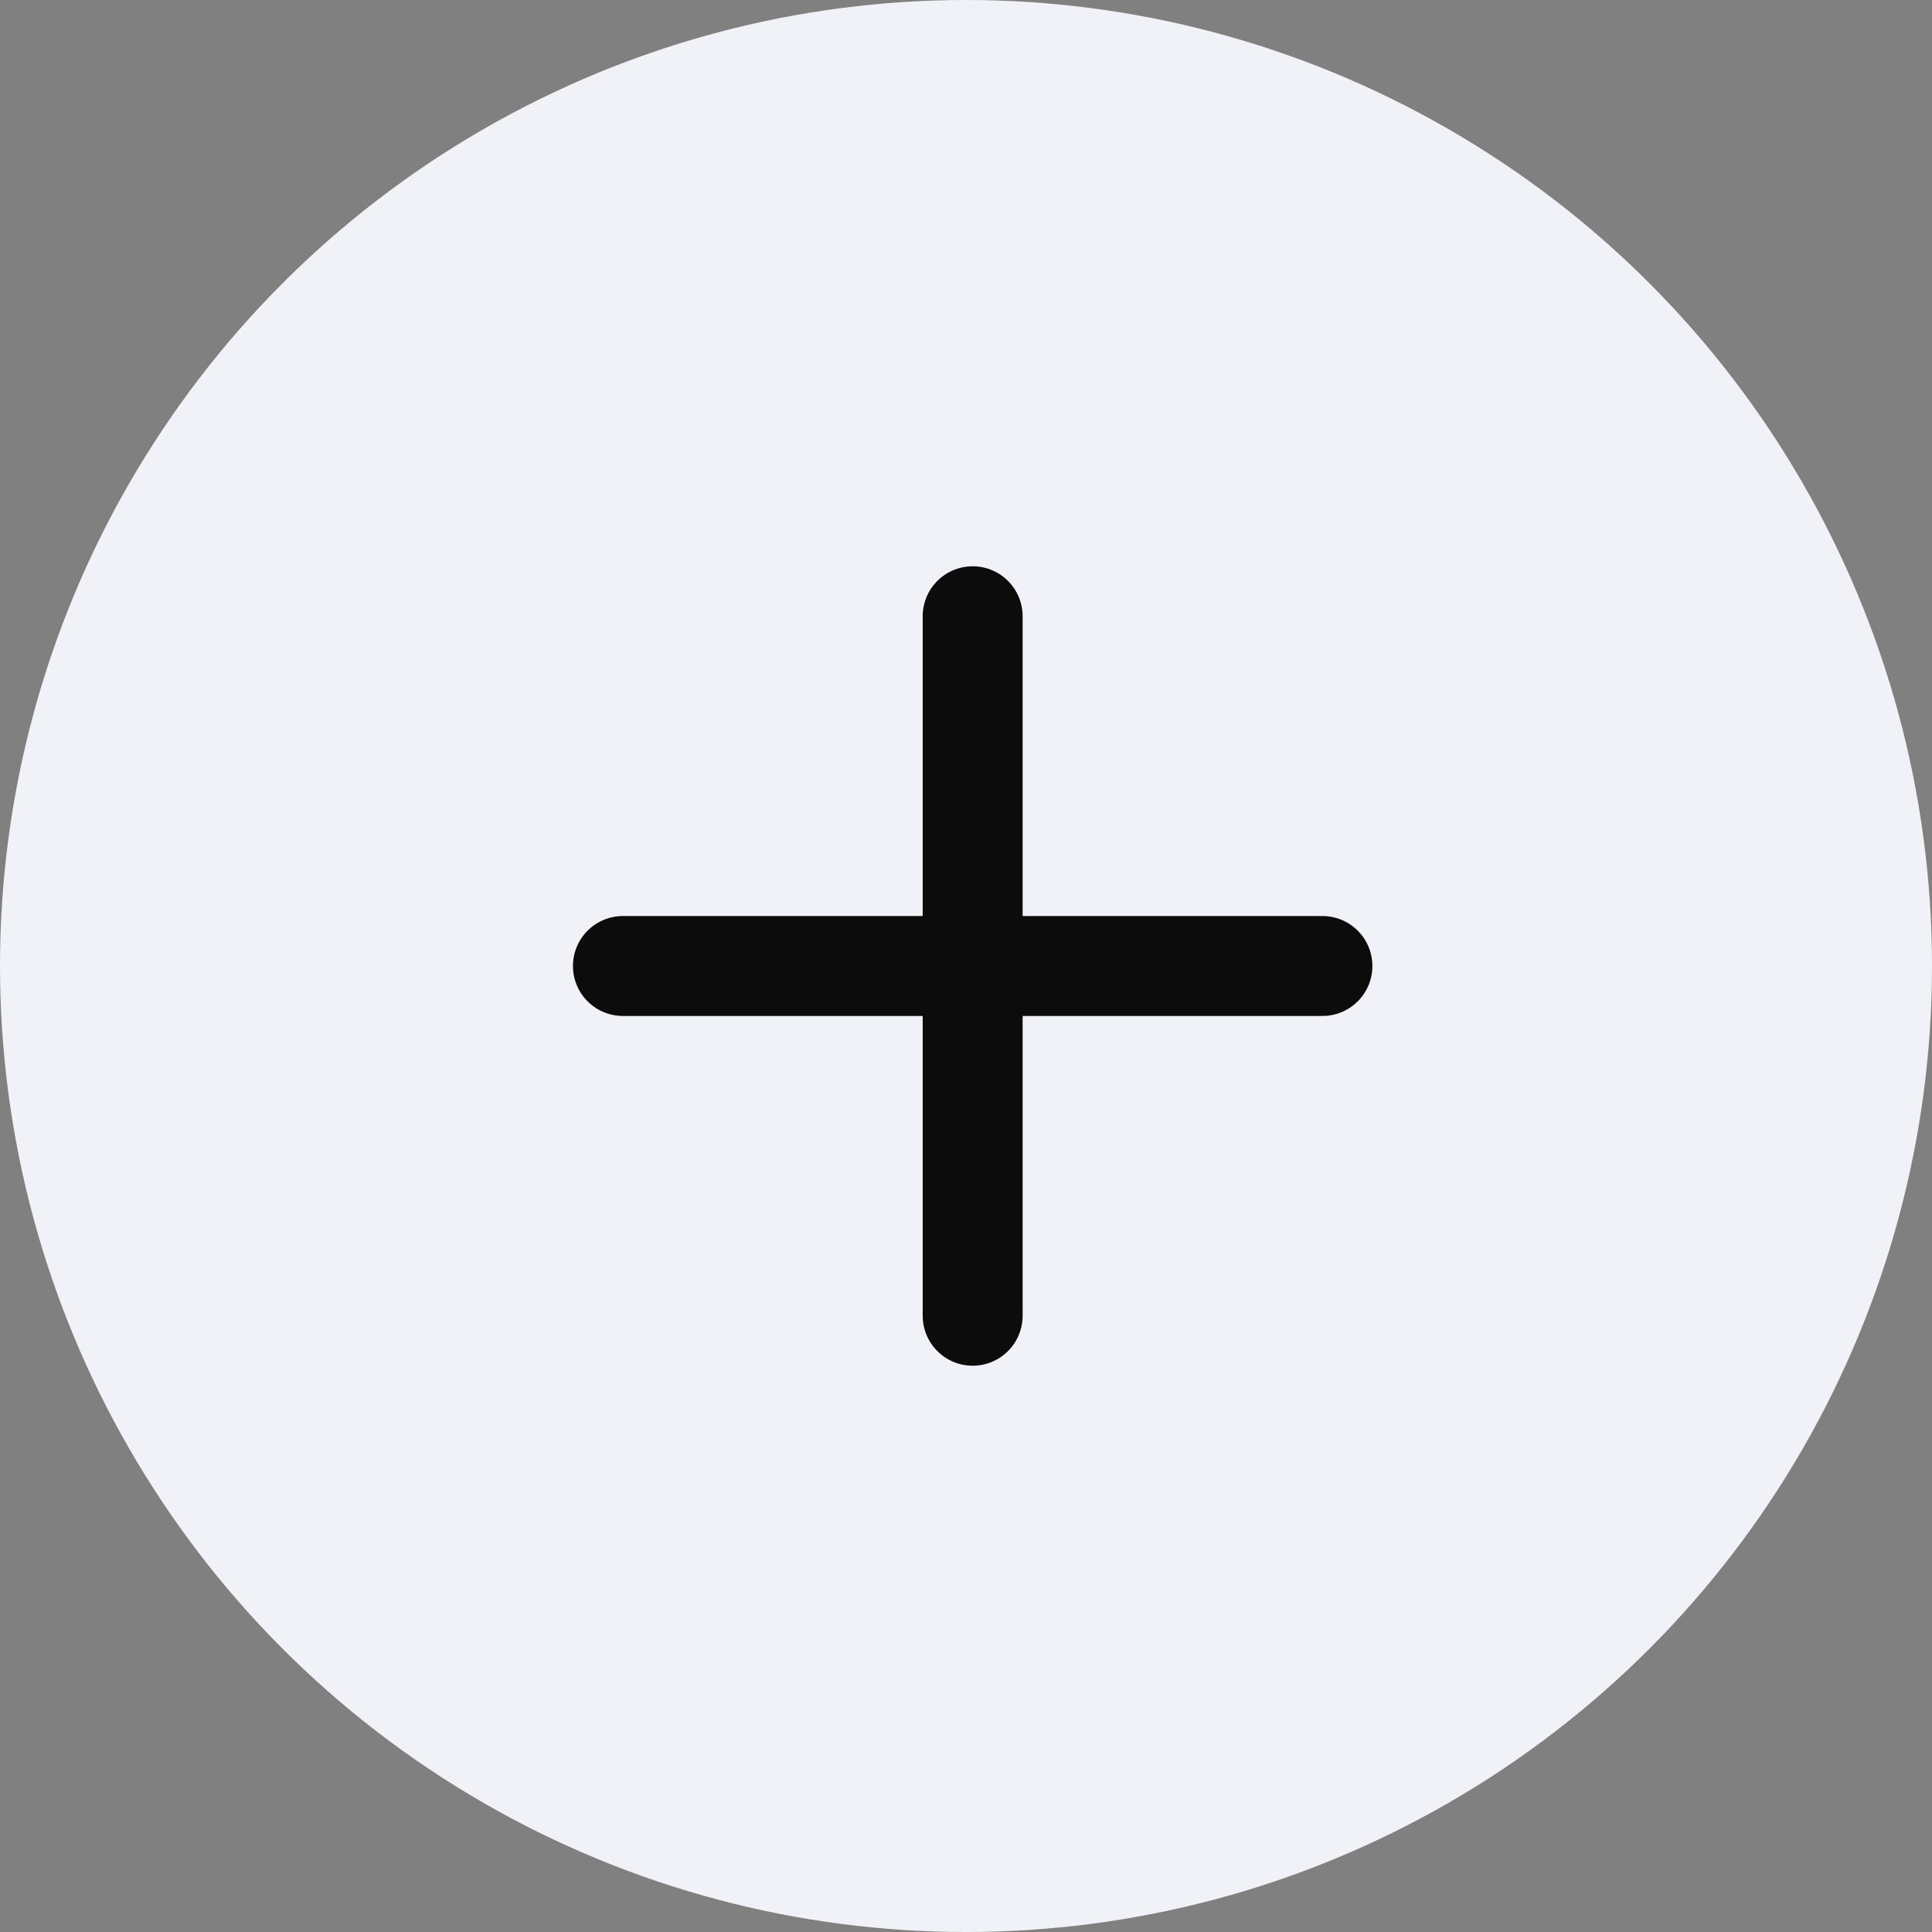
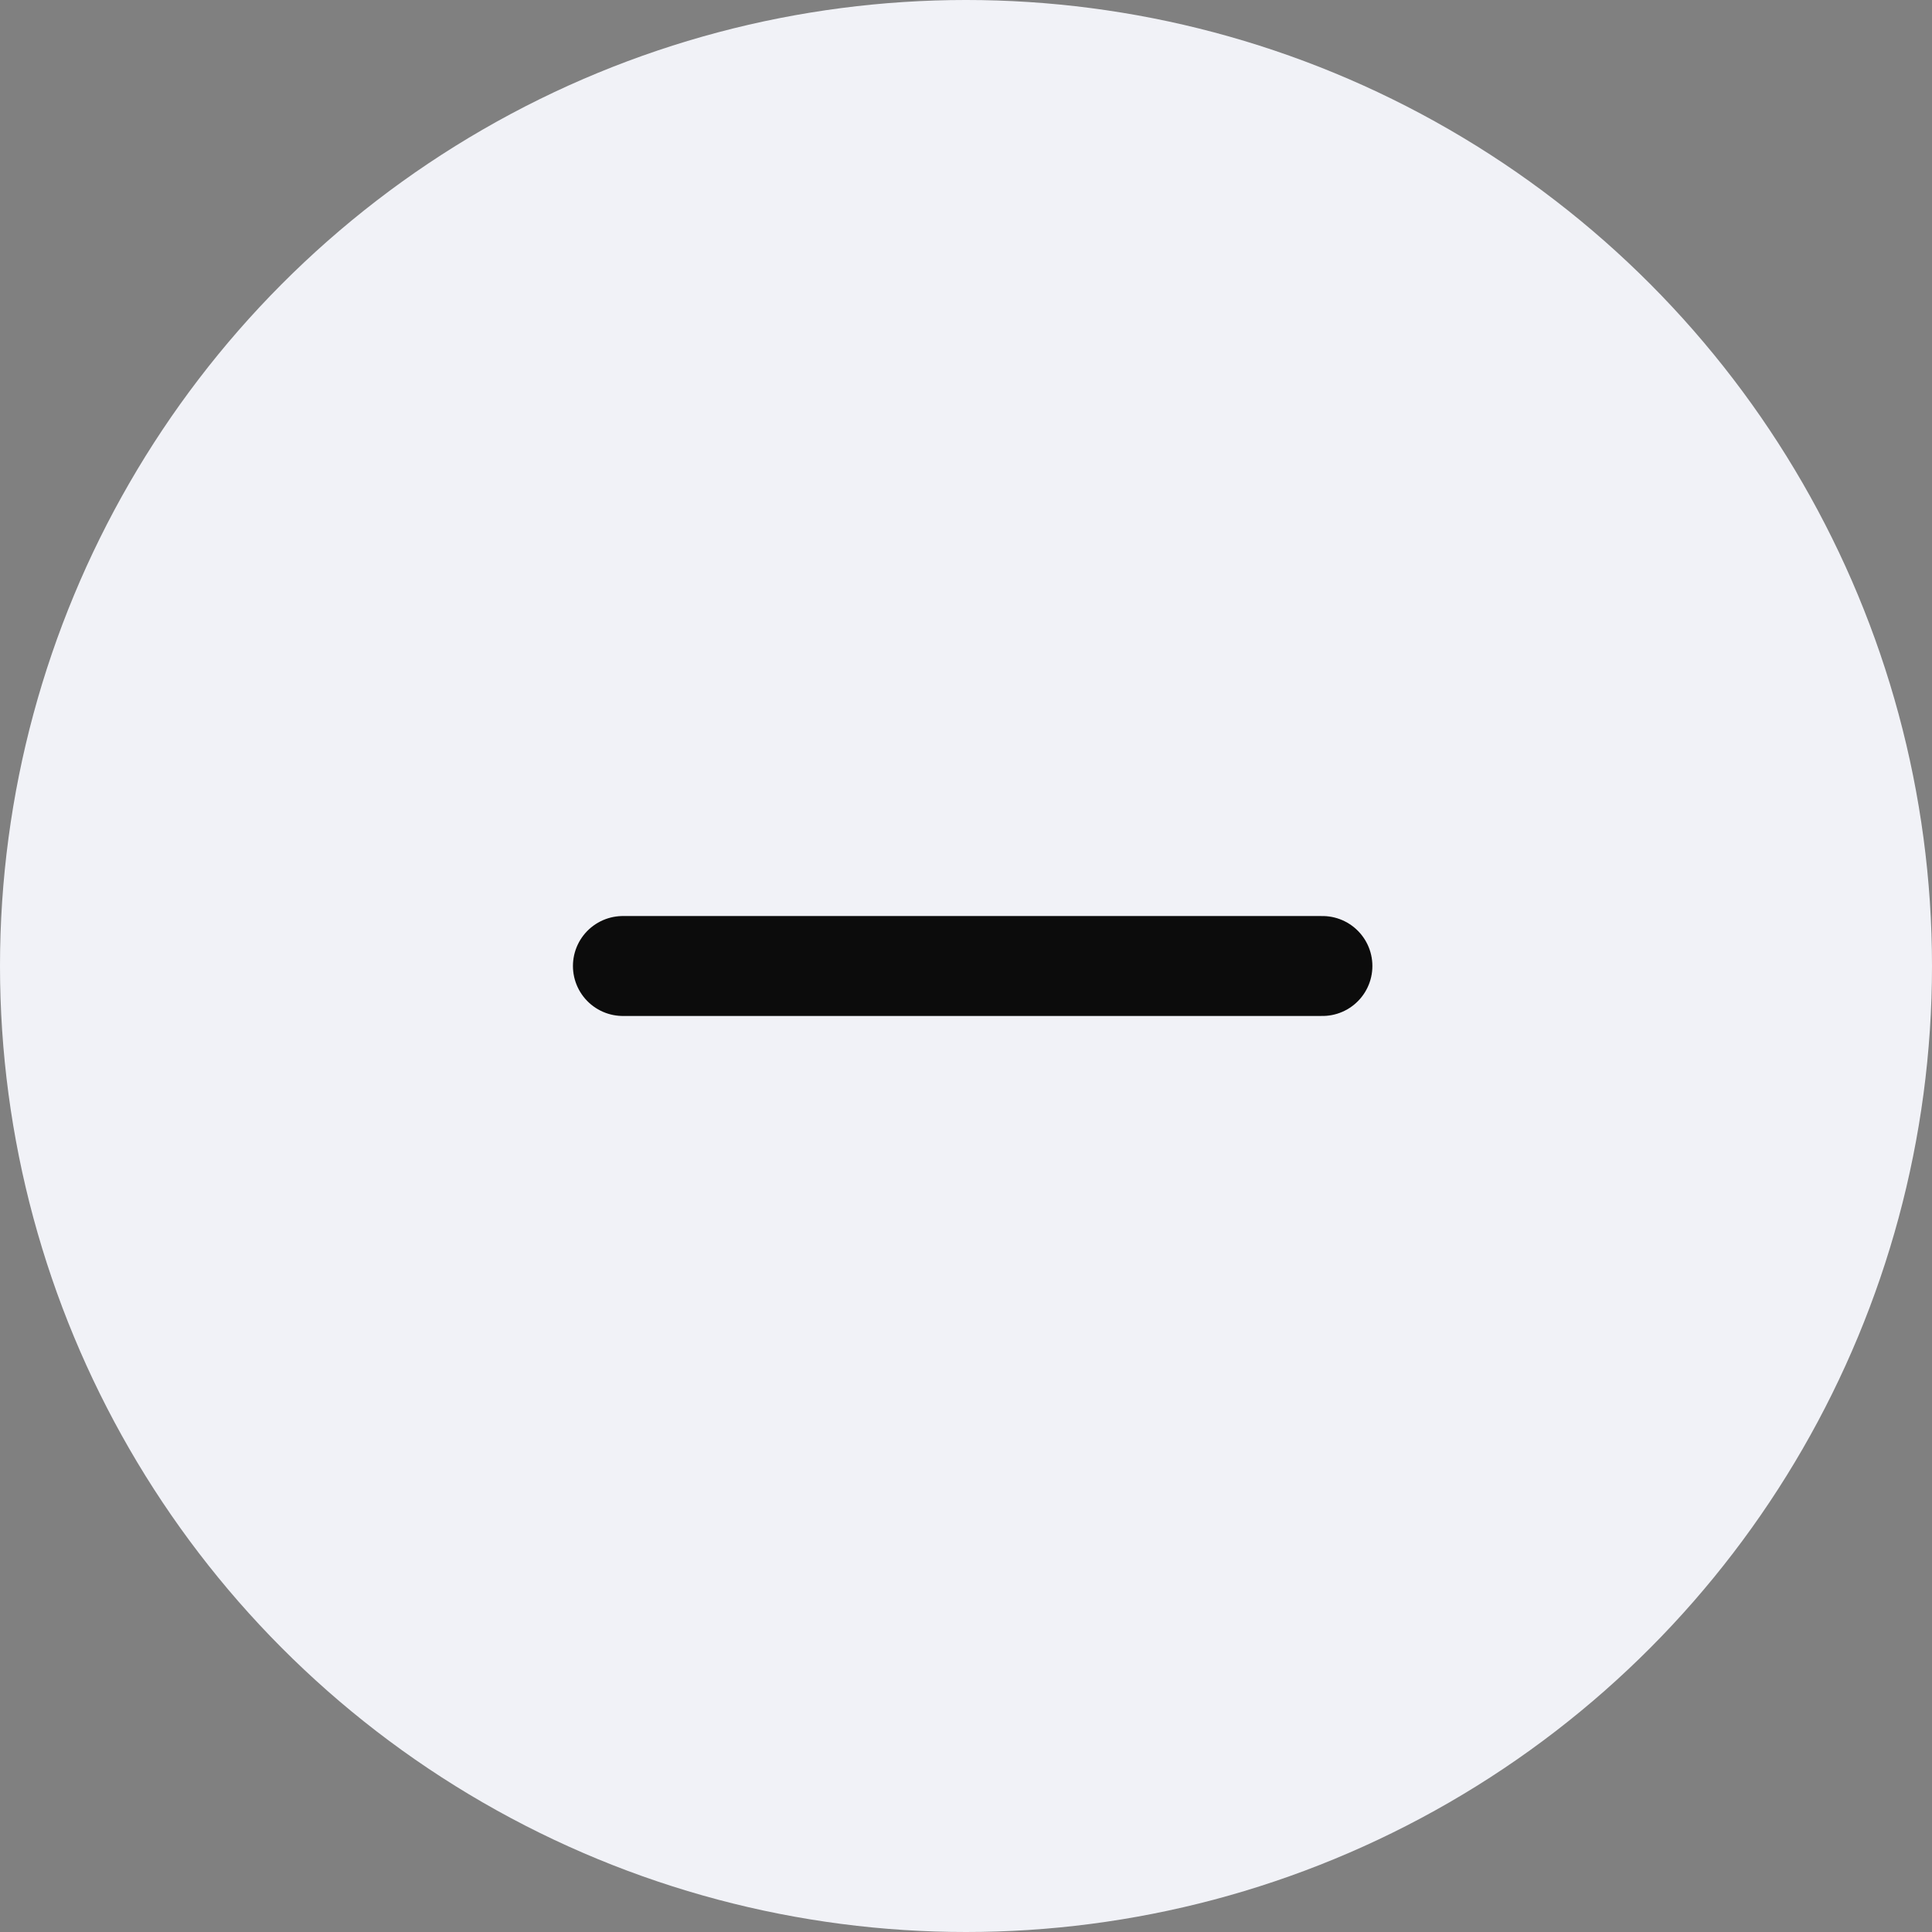
<svg xmlns="http://www.w3.org/2000/svg" width="58" height="58" viewBox="0 0 58 58">
  <rect x="0" y="0" width="58" height="58" fill="#808080" stroke="none" />
  <g id="マイナス" transform="translate(-1141 -525)">
    <circle id="Ellipse_391" data-name="Ellipse 391" cx="29" cy="29" r="29" transform="translate(1141 525)" fill="#f1f2f7" />
    <path id="Icon_feather-minus" data-name="Icon feather-minus" d="M7.5,18h21" transform="translate(1152.2 536)" fill="none" stroke="#0c0c0c" stroke-linecap="round" stroke-linejoin="round" stroke-width="3" />
-     <path id="Icon_feather-minus-2" data-name="Icon feather-minus" d="M7.5,18h21" transform="translate(1188.2 536) rotate(90)" fill="none" stroke="#0c0c0c" stroke-linecap="round" stroke-linejoin="round" stroke-width="3" />
  </g>
</svg>